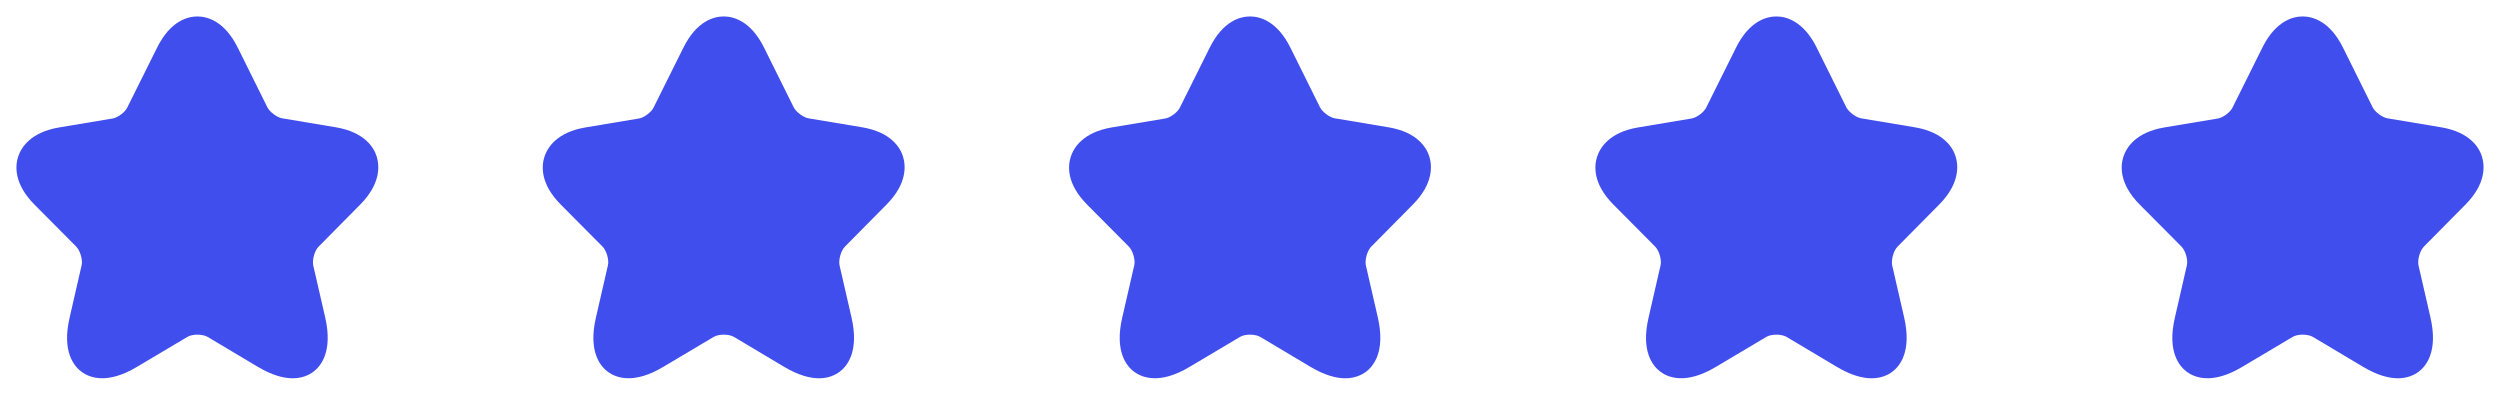
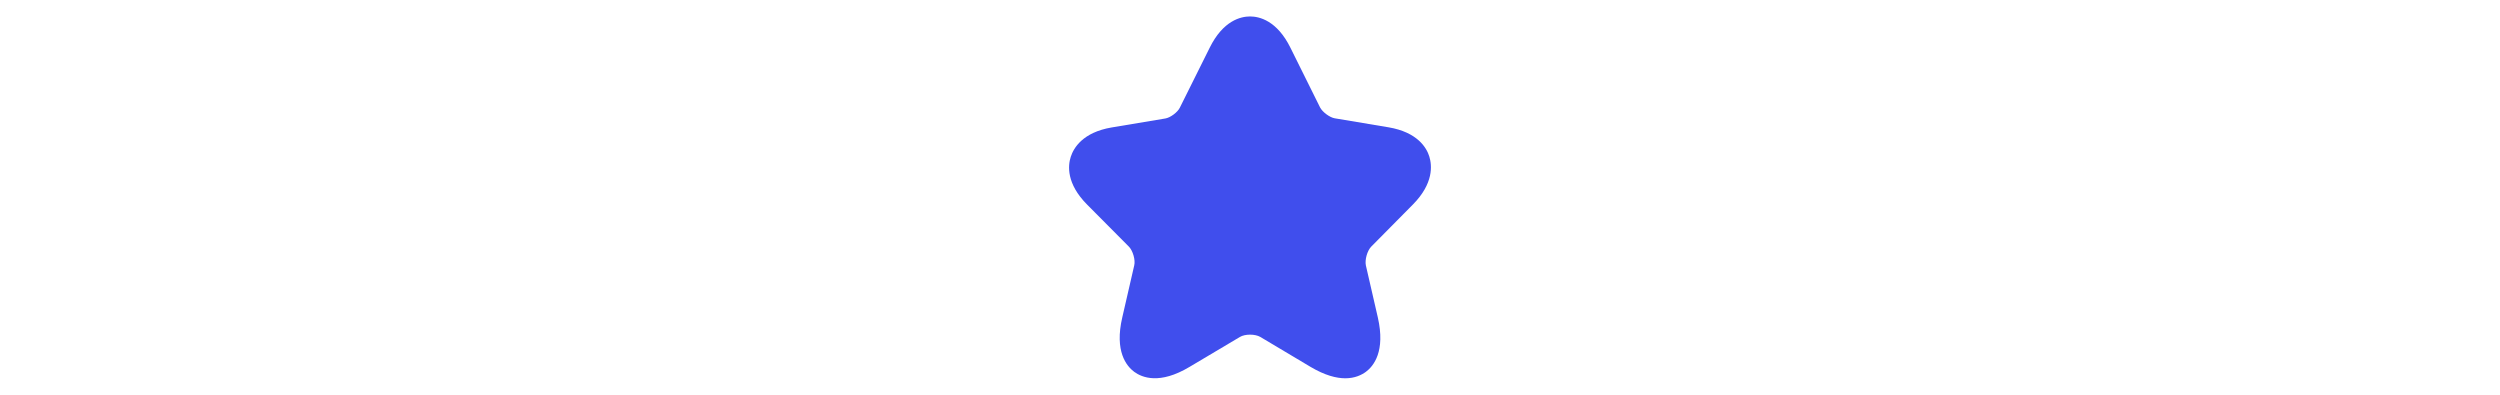
<svg xmlns="http://www.w3.org/2000/svg" width="152" height="24" viewBox="0 0 152 24" fill="none">
-   <path d="M17.797 23C17.254 23 16.558 22.825 15.688 22.31L12.628 20.486C12.31 20.3 11.696 20.3 11.389 20.486L8.319 22.31C6.507 23.392 5.442 22.959 4.961 22.608C4.49 22.258 3.753 21.362 4.235 19.301L4.961 16.137C5.043 15.807 4.879 15.241 4.634 14.993L2.095 12.438C0.826 11.16 0.928 10.068 1.102 9.532C1.276 8.996 1.829 8.048 3.59 7.749L6.855 7.203C7.162 7.152 7.602 6.822 7.735 6.544L9.547 2.906C10.366 1.247 11.44 1 12.003 1C12.566 1 13.641 1.247 14.46 2.906L16.261 6.533C16.405 6.812 16.845 7.141 17.152 7.193L20.417 7.739C22.188 8.038 22.74 8.986 22.904 9.522C23.068 10.058 23.17 11.15 21.911 12.428L19.373 14.993C19.127 15.241 18.974 15.797 19.045 16.137L19.772 19.301C20.243 21.362 19.516 22.258 19.045 22.608C18.789 22.794 18.38 23 17.797 23Z" fill="#404EED" />
-   <path d="M49.797 23C49.254 23 48.558 22.825 47.688 22.31L44.628 20.486C44.31 20.3 43.696 20.3 43.389 20.486L40.319 22.31C38.507 23.392 37.442 22.959 36.961 22.608C36.49 22.258 35.754 21.362 36.234 19.301L36.961 16.137C37.043 15.807 36.879 15.241 36.634 14.993L34.095 12.438C32.826 11.16 32.928 10.068 33.102 9.532C33.276 8.996 33.829 8.048 35.59 7.749L38.855 7.203C39.162 7.152 39.602 6.822 39.735 6.544L41.547 2.906C42.366 1.247 43.44 1 44.003 1C44.566 1 45.641 1.247 46.46 2.906L48.261 6.533C48.405 6.812 48.845 7.141 49.152 7.193L52.417 7.739C54.188 8.038 54.74 8.986 54.904 9.522C55.068 10.058 55.17 11.15 53.911 12.428L51.373 14.993C51.127 15.241 50.974 15.797 51.045 16.137L51.772 19.301C52.243 21.362 51.516 22.258 51.045 22.608C50.789 22.794 50.38 23 49.797 23Z" fill="#404EED" />
  <path d="M81.797 23C81.254 23 80.558 22.825 79.688 22.31L76.628 20.486C76.31 20.3 75.696 20.3 75.389 20.486L72.319 22.31C70.507 23.392 69.442 22.959 68.961 22.608C68.49 22.258 67.754 21.362 68.234 19.301L68.961 16.137C69.043 15.807 68.879 15.241 68.634 14.993L66.095 12.438C64.826 11.16 64.928 10.068 65.103 9.532C65.276 8.996 65.829 8.048 67.59 7.749L70.855 7.203C71.162 7.152 71.602 6.822 71.735 6.544L73.547 2.906C74.366 1.247 75.44 1 76.003 1C76.566 1 77.641 1.247 78.46 2.906L80.261 6.533C80.405 6.812 80.845 7.141 81.152 7.193L84.417 7.739C86.188 8.038 86.74 8.986 86.904 9.522C87.068 10.058 87.17 11.15 85.911 12.428L83.373 14.993C83.127 15.241 82.974 15.797 83.045 16.137L83.772 19.301C84.243 21.362 83.516 22.258 83.045 22.608C82.789 22.794 82.38 23 81.797 23Z" fill="#404EED" />
-   <path d="M113.797 23C113.254 23 112.558 22.825 111.688 22.31L108.628 20.486C108.31 20.3 107.696 20.3 107.389 20.486L104.319 22.31C102.507 23.392 101.442 22.959 100.961 22.608C100.49 22.258 99.754 21.362 100.235 19.301L100.961 16.137C101.043 15.807 100.879 15.241 100.634 14.993L98.095 12.438C96.826 11.16 96.928 10.068 97.103 9.532C97.276 8.996 97.829 8.048 99.59 7.749L102.855 7.203C103.162 7.152 103.602 6.822 103.735 6.544L105.547 2.906C106.366 1.247 107.44 1 108.003 1C108.566 1 109.641 1.247 110.46 2.906L112.261 6.533C112.405 6.812 112.845 7.141 113.152 7.193L116.417 7.739C118.188 8.038 118.74 8.986 118.904 9.522C119.068 10.058 119.17 11.15 117.911 12.428L115.373 14.993C115.127 15.241 114.974 15.797 115.045 16.137L115.772 19.301C116.243 21.362 115.516 22.258 115.045 22.608C114.789 22.794 114.38 23 113.797 23Z" fill="#404EED" />
-   <path d="M145.797 23C145.254 23 144.558 22.825 143.688 22.31L140.628 20.486C140.31 20.3 139.696 20.3 139.389 20.486L136.319 22.31C134.507 23.392 133.442 22.959 132.961 22.608C132.49 22.258 131.753 21.362 132.235 19.301L132.961 16.137C133.043 15.807 132.879 15.241 132.634 14.993L130.095 12.438C128.826 11.16 128.928 10.068 129.102 9.532C129.276 8.996 129.829 8.048 131.59 7.749L134.855 7.203C135.162 7.152 135.602 6.822 135.735 6.544L137.547 2.906C138.366 1.247 139.44 1 140.003 1C140.566 1 141.641 1.247 142.46 2.906L144.261 6.533C144.405 6.812 144.845 7.141 145.152 7.193L148.417 7.739C150.188 8.038 150.74 8.986 150.904 9.522C151.068 10.058 151.17 11.15 149.911 12.428L147.373 14.993C147.127 15.241 146.974 15.797 147.045 16.137L147.772 19.301C148.243 21.362 147.516 22.258 147.045 22.608C146.789 22.794 146.38 23 145.797 23Z" fill="#404EED" />
</svg>